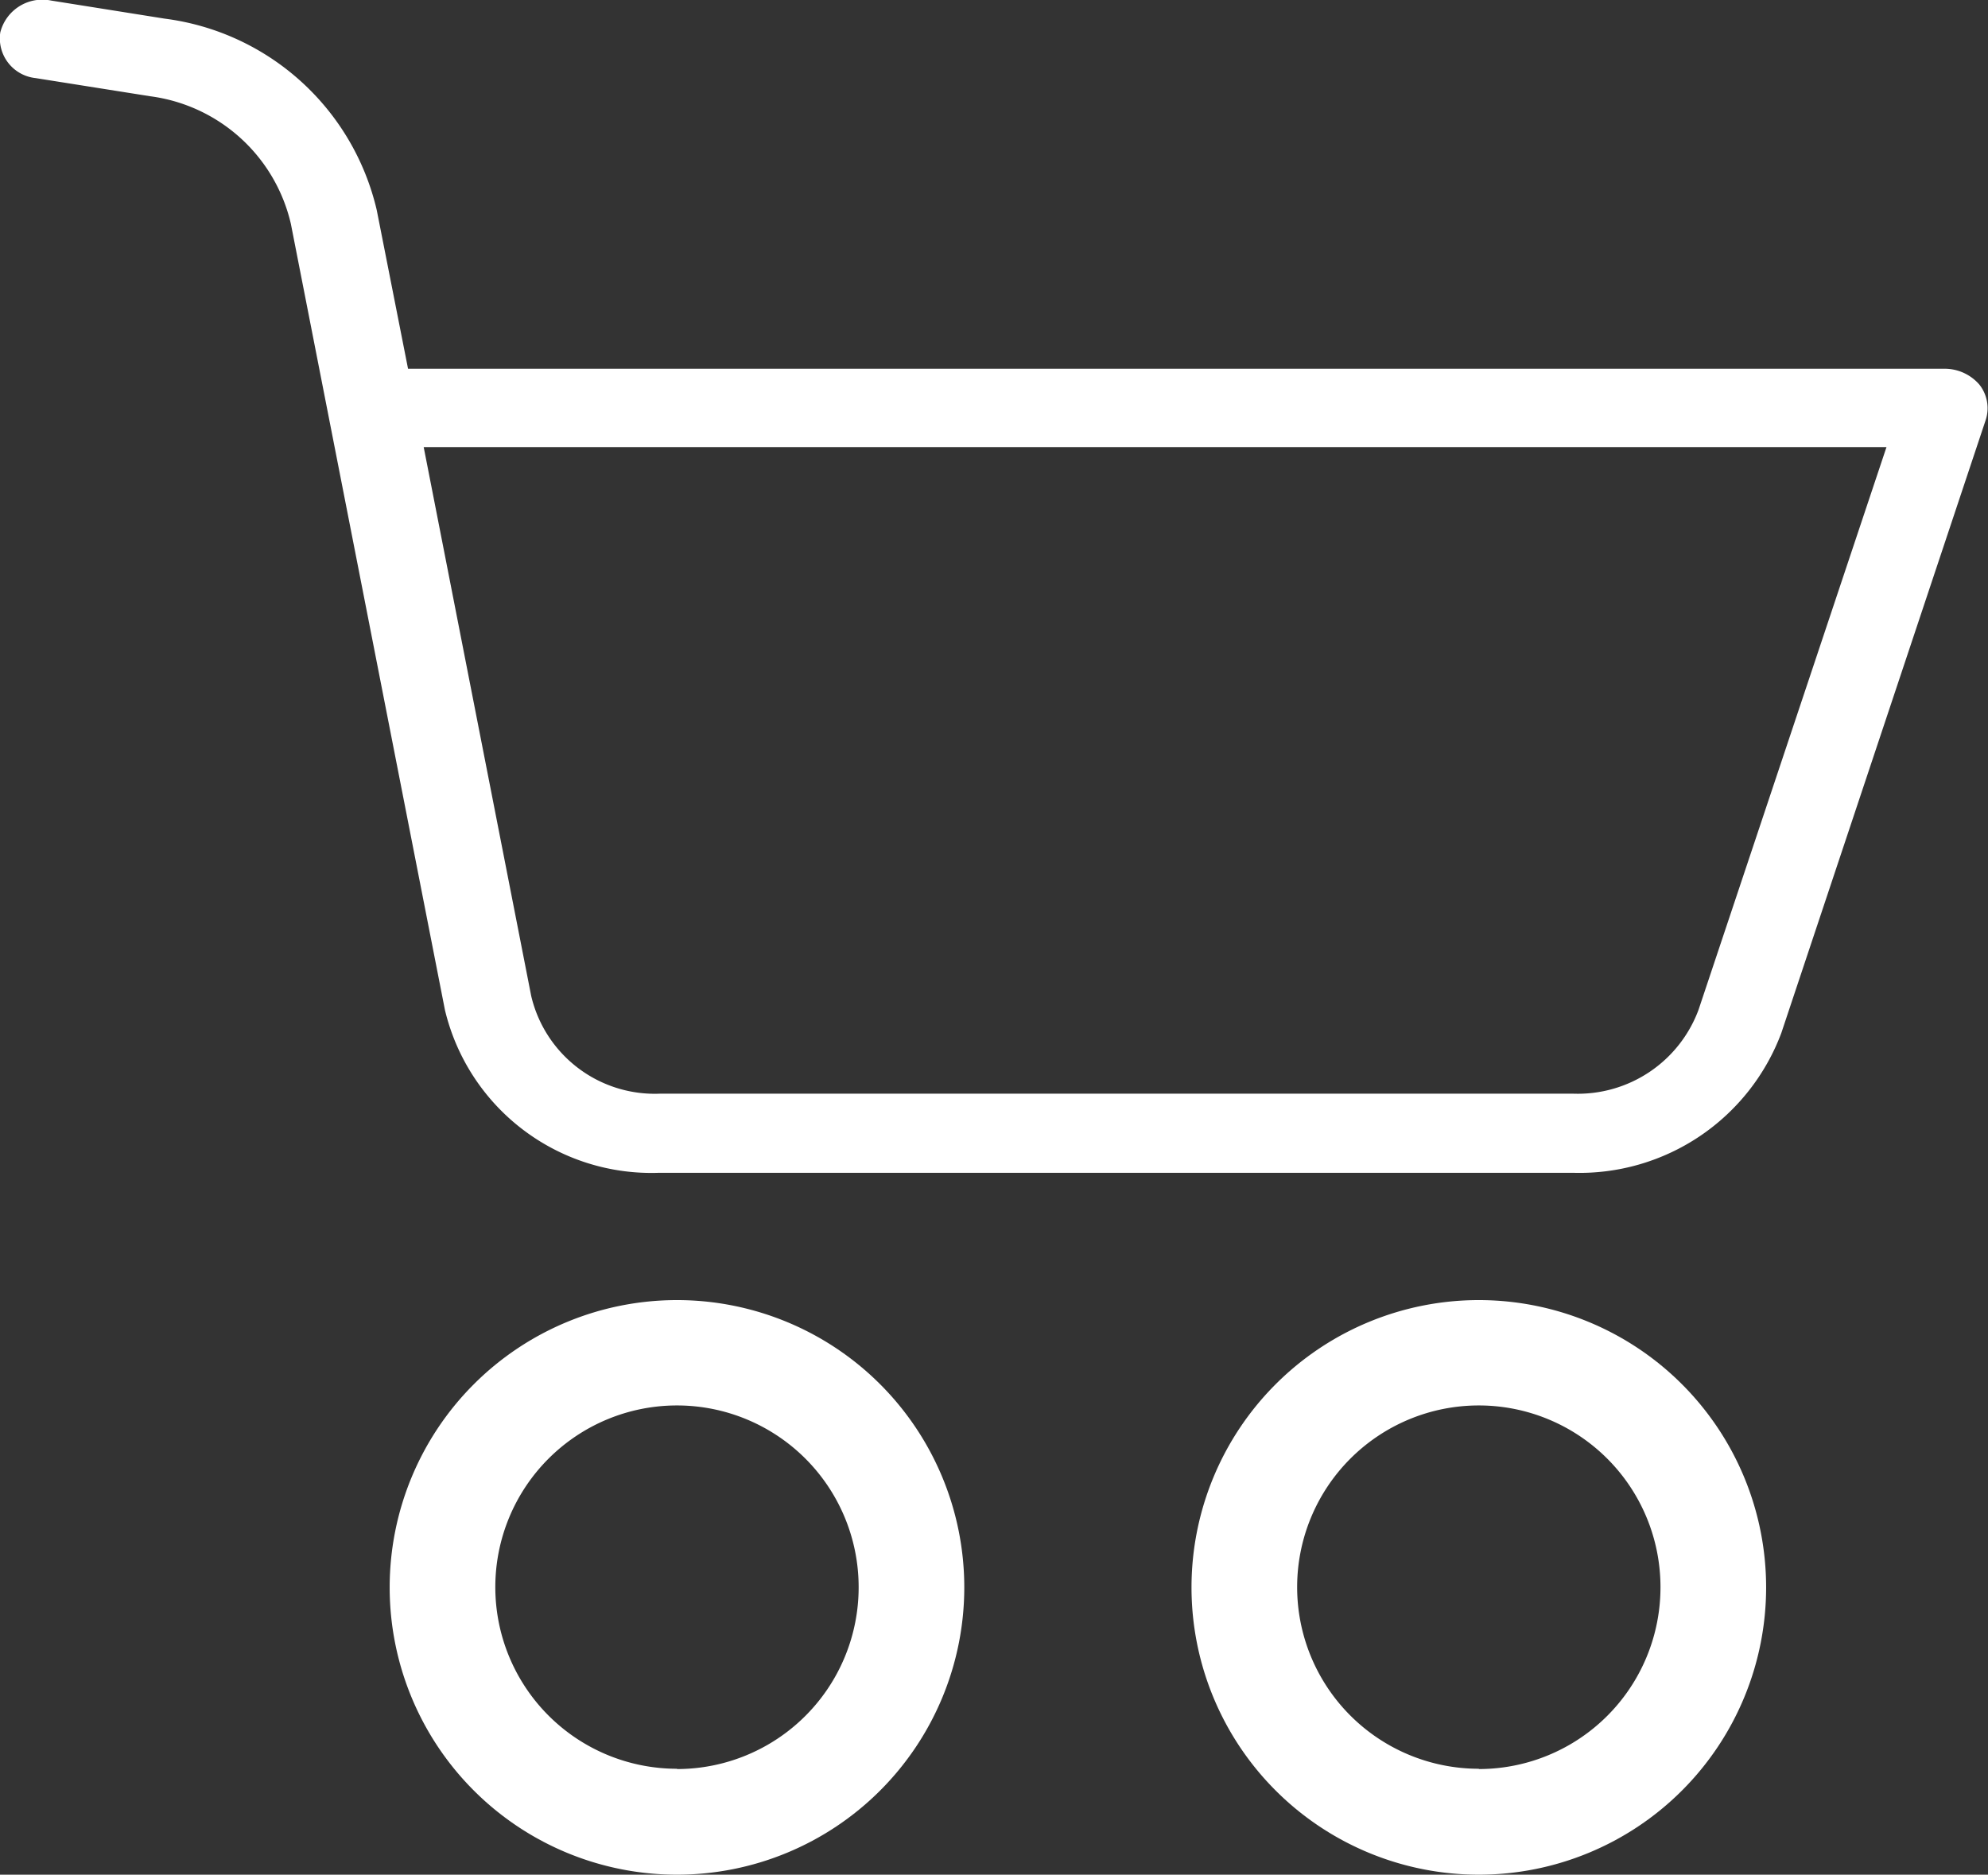
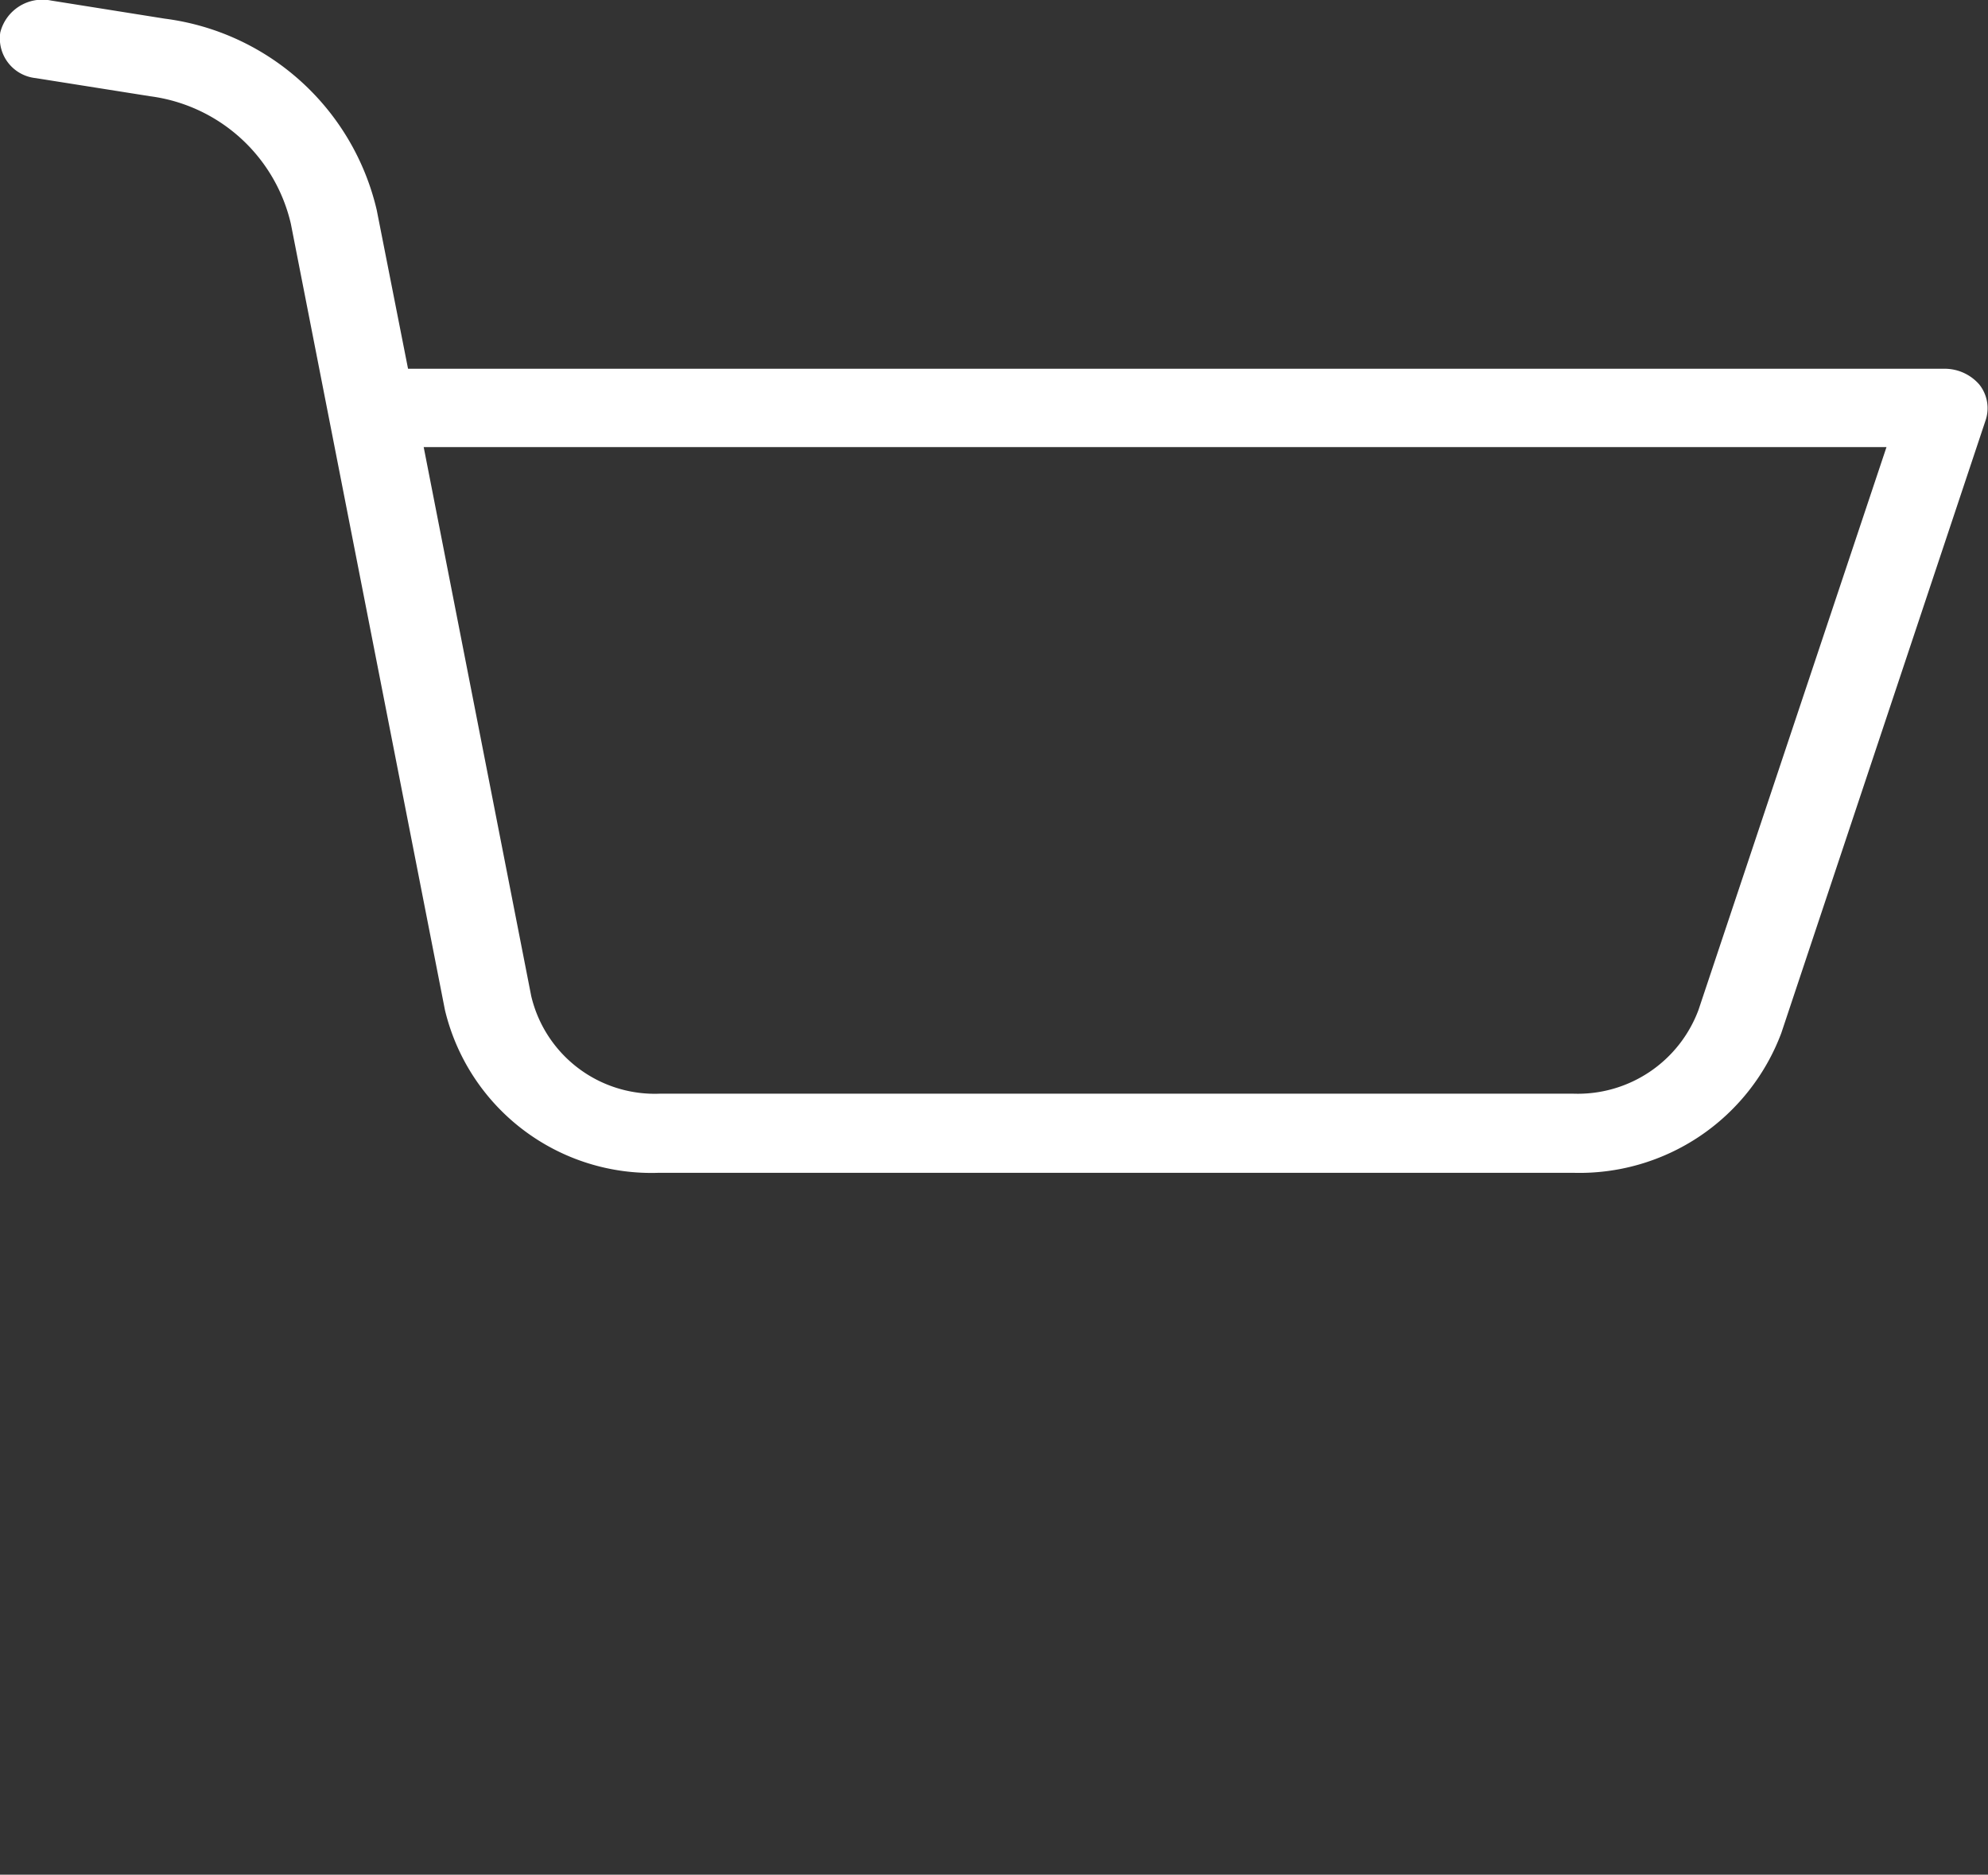
<svg xmlns="http://www.w3.org/2000/svg" width="21.208" height="20" viewBox="0 0 21.208 20">
  <rect x="0" y="0" width="21.208" height="20" fill="#333333" stroke="none" />
  <g id="shopping-cart_1_" data-name="shopping-cart (1)" transform="translate(0)">
-     <path id="Path_135" data-name="Path 135" d="M99.018,322.332a3.065,3.065,0,1,0,3.065,3.065A3.065,3.065,0,0,0,99.018,322.332Zm0,5a1.938,1.938,0,1,1,1.938-1.938A1.938,1.938,0,0,1,99.018,327.335Zm0,0" transform="translate(-91.796 -308.462)" fill="#fff" />
    <path id="Path_136" data-name="Path 136" d="M20.745,4.313H4.35L4.016,2.62A2.671,2.671,0,0,0,1.755.578L.543.385A.463.463,0,0,0,0,.725a.426.426,0,0,0,.376.487L1.6,1.406A1.777,1.777,0,0,1,3.1,2.767l1.644,8.389a2.265,2.265,0,0,0,2.284,1.735h9.75A2.3,2.3,0,0,0,19,11.4l2.182-6.545a.405.405,0,0,0-.07-.374A.489.489,0,0,0,20.745,4.313Zm-2.628,6.839a1.374,1.374,0,0,1-1.333.895H7.034a1.354,1.354,0,0,1-1.37-1.042L4.517,5.149H20.122Zm0,0" transform="translate(0.003 -0.379)" fill="#fff" />
-     <path id="Path_137" data-name="Path 137" d="M309.018,322.332a3.065,3.065,0,1,0,3.065,3.065A3.065,3.065,0,0,0,309.018,322.332Zm0,5a1.938,1.938,0,1,1,1.938-1.938A1.938,1.938,0,0,1,309.018,327.335Zm0,0" transform="translate(-293.242 -308.462)" fill="#fff" />
  </g>
</svg>